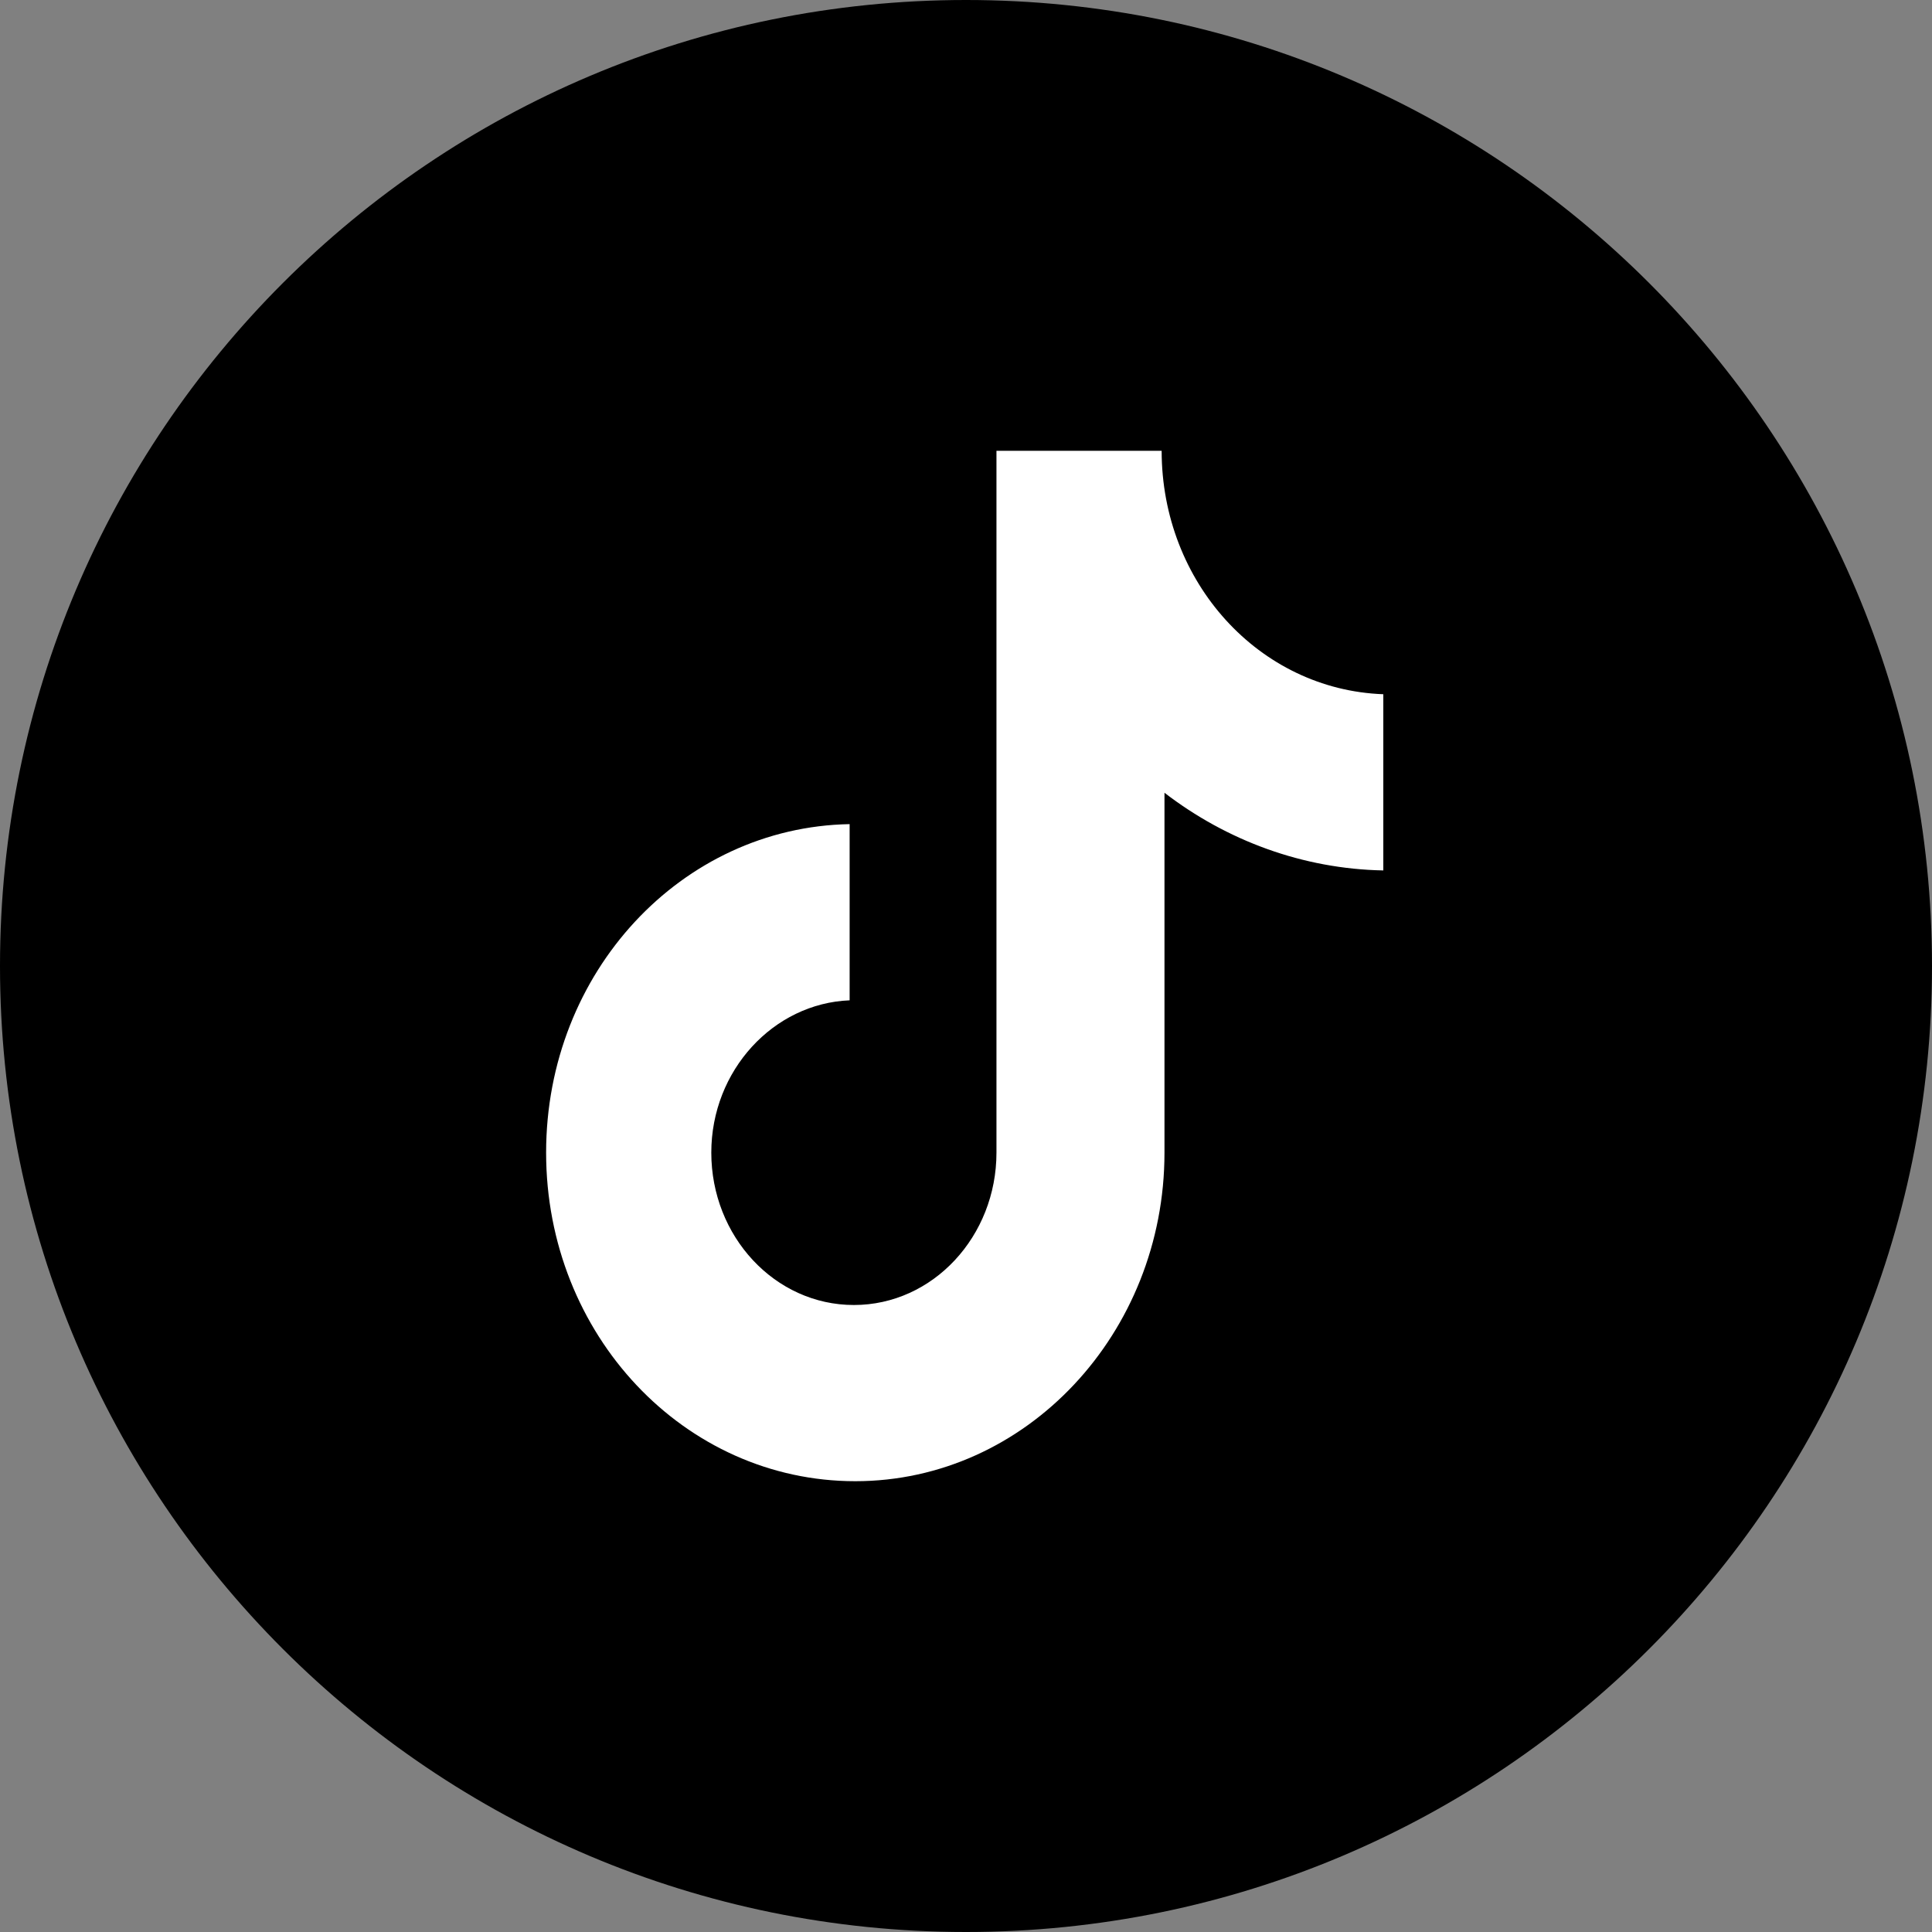
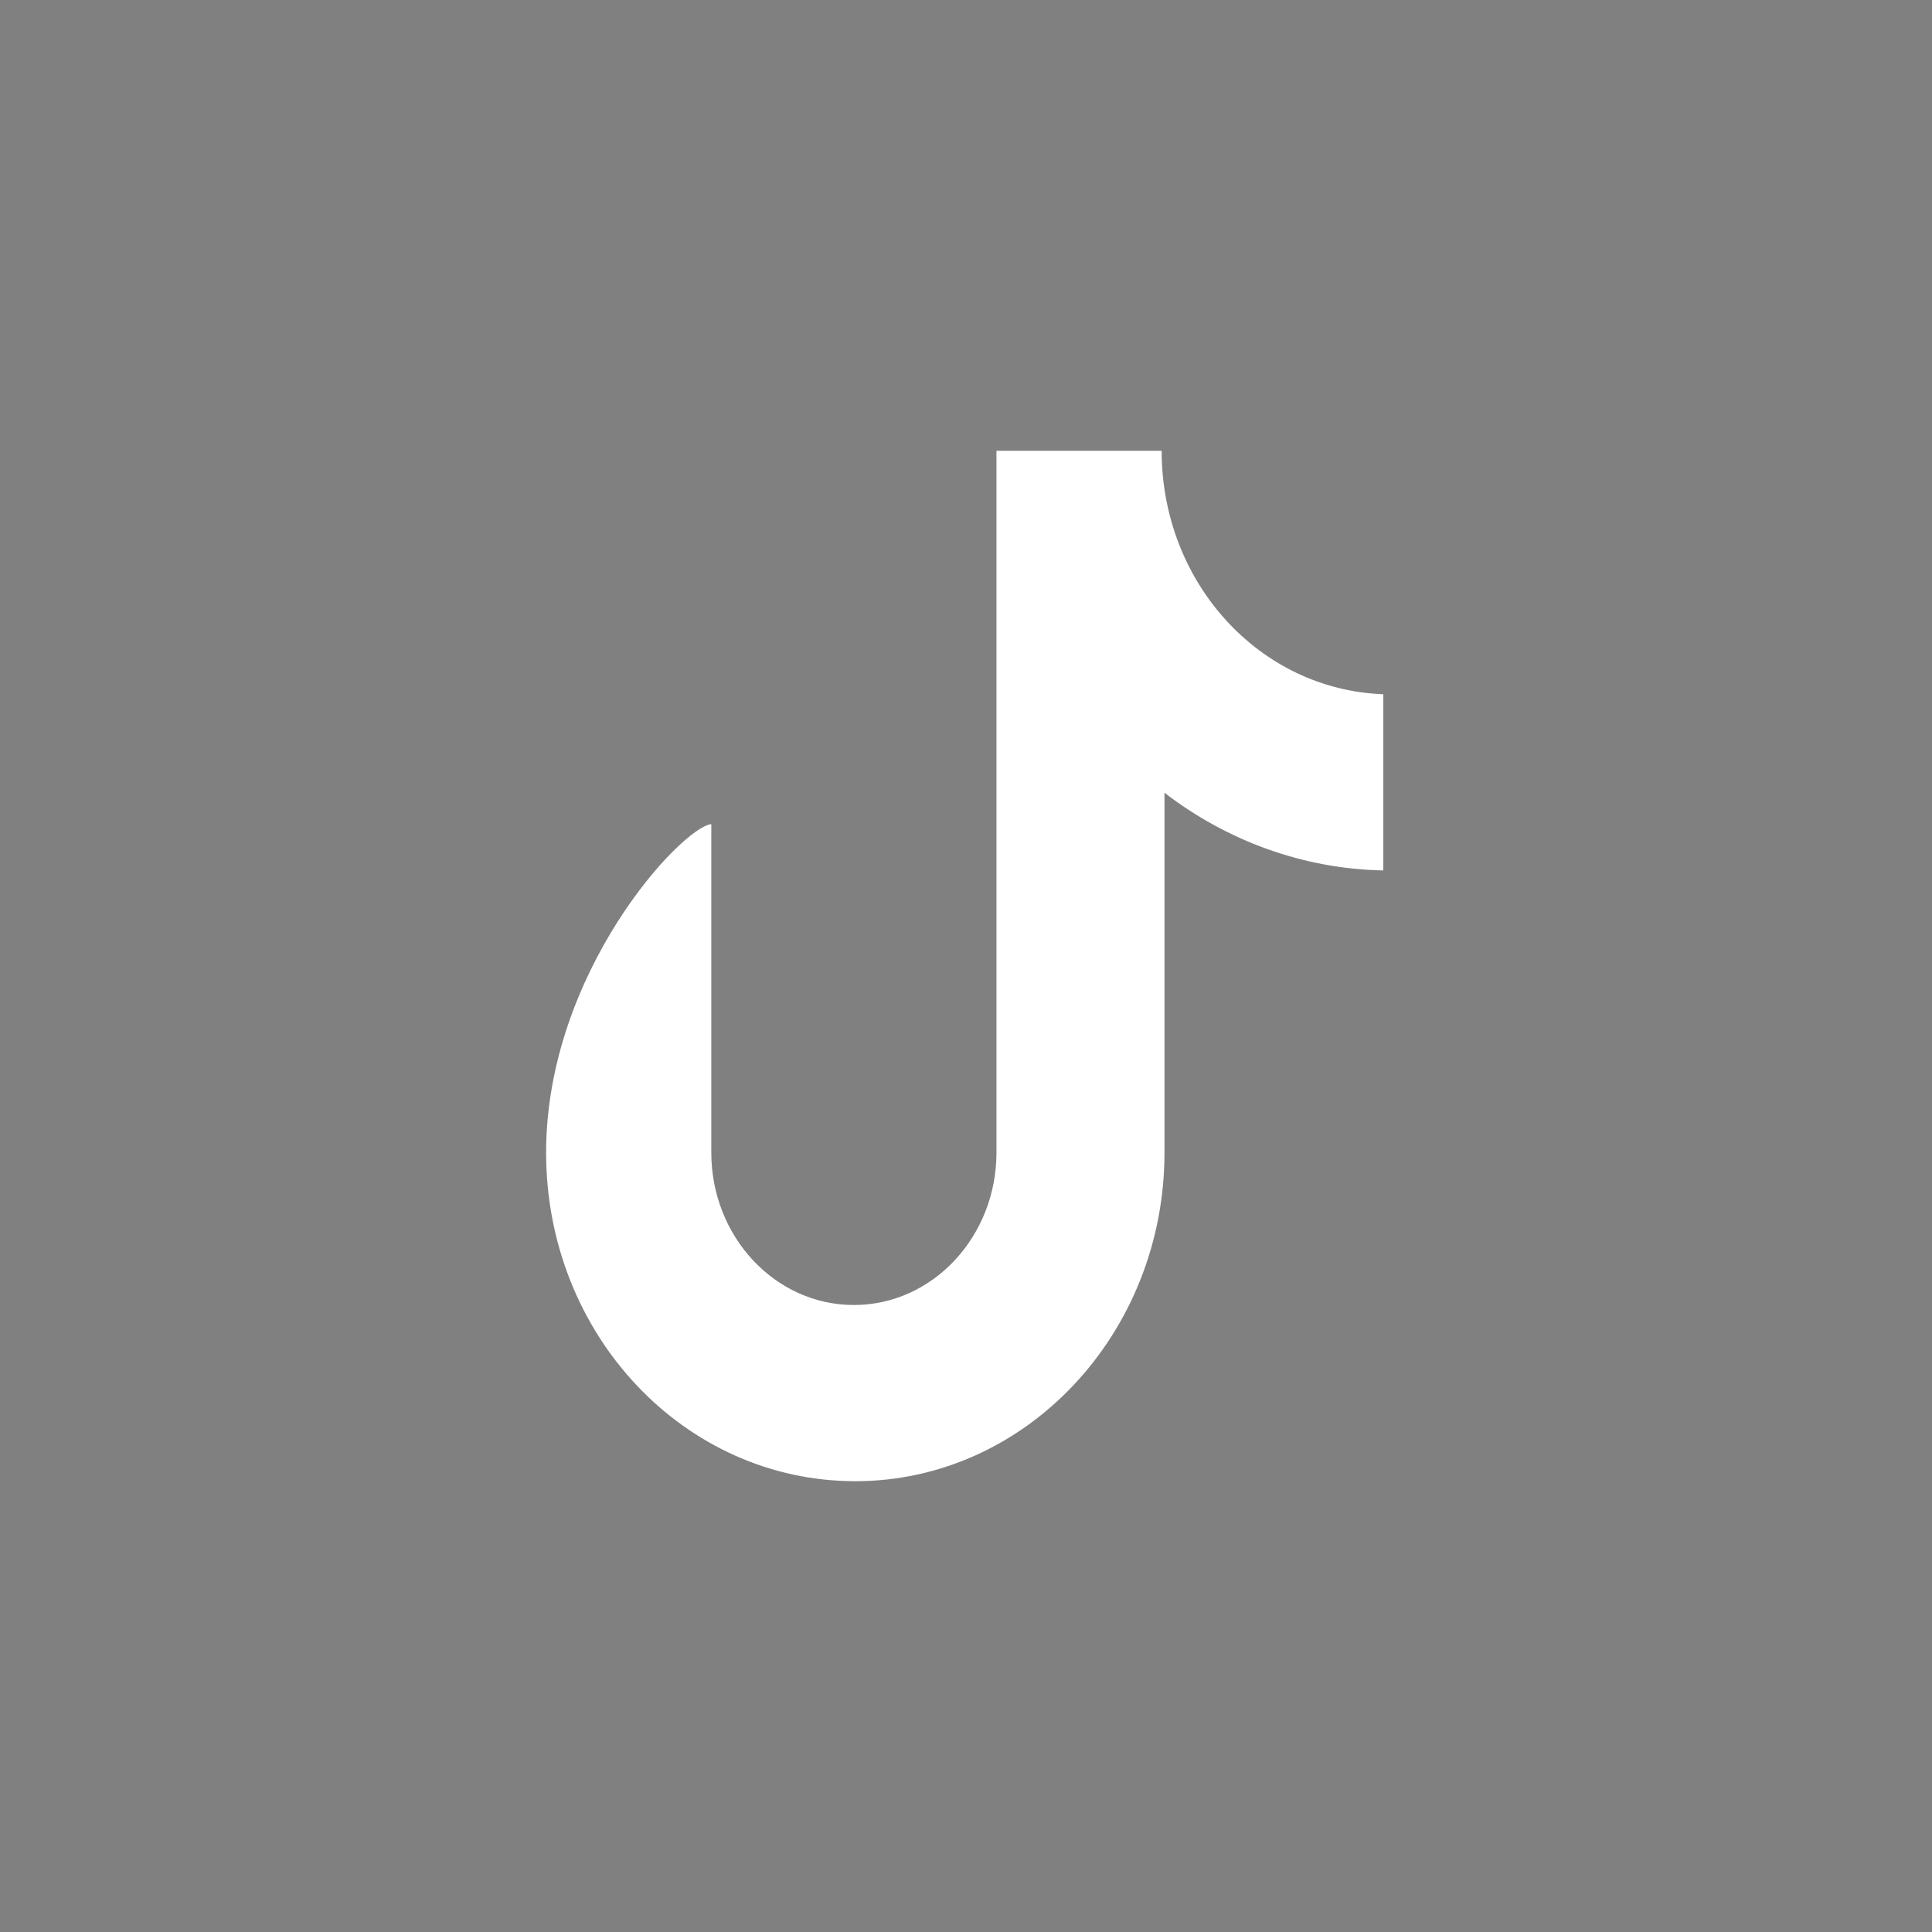
<svg xmlns="http://www.w3.org/2000/svg" width="30" height="30" viewBox="0 0 30 30" fill="none">
  <rect x="0" y="0" width="30" height="30" fill="#808080" stroke="none" />
  <g clip-path="url(#clip0_3_2540)">
    <g clip-path="url(#clip1_3_2540)">
      <g clip-path="url(#clip2_3_2540)">
-         <path d="M15 30C23.284 30 30 23.284 30 15C30 6.716 23.284 0 15 0C6.716 0 0 6.716 0 15C0 23.284 6.716 30 15 30Z" fill="black" />
-         <path d="M18.038 7H15.473V17.898C15.473 19.197 14.487 20.264 13.259 20.264C12.031 20.264 11.045 19.197 11.045 17.898C11.045 16.623 12.009 15.58 13.193 15.533V12.797C10.585 12.844 8.48 15.093 8.48 17.898C8.48 20.728 10.628 23 13.281 23C15.934 23 18.082 20.704 18.082 17.898V12.31C19.047 13.052 20.23 13.493 21.48 13.516V10.78C19.551 10.71 18.038 9.041 18.038 7Z" fill="white" />
+         <path d="M18.038 7H15.473V17.898C15.473 19.197 14.487 20.264 13.259 20.264C12.031 20.264 11.045 19.197 11.045 17.898V12.797C10.585 12.844 8.48 15.093 8.48 17.898C8.48 20.728 10.628 23 13.281 23C15.934 23 18.082 20.704 18.082 17.898V12.31C19.047 13.052 20.23 13.493 21.48 13.516V10.78C19.551 10.71 18.038 9.041 18.038 7Z" fill="white" />
      </g>
    </g>
  </g>
  <defs>
    <clipPath id="clip0_3_2540">
      <rect width="30" height="30" fill="white" />
    </clipPath>
    <clipPath id="clip1_3_2540">
      <rect width="30" height="30" fill="white" />
    </clipPath>
    <clipPath id="clip2_3_2540">
      <rect width="30" height="30" fill="white" />
    </clipPath>
  </defs>
</svg>